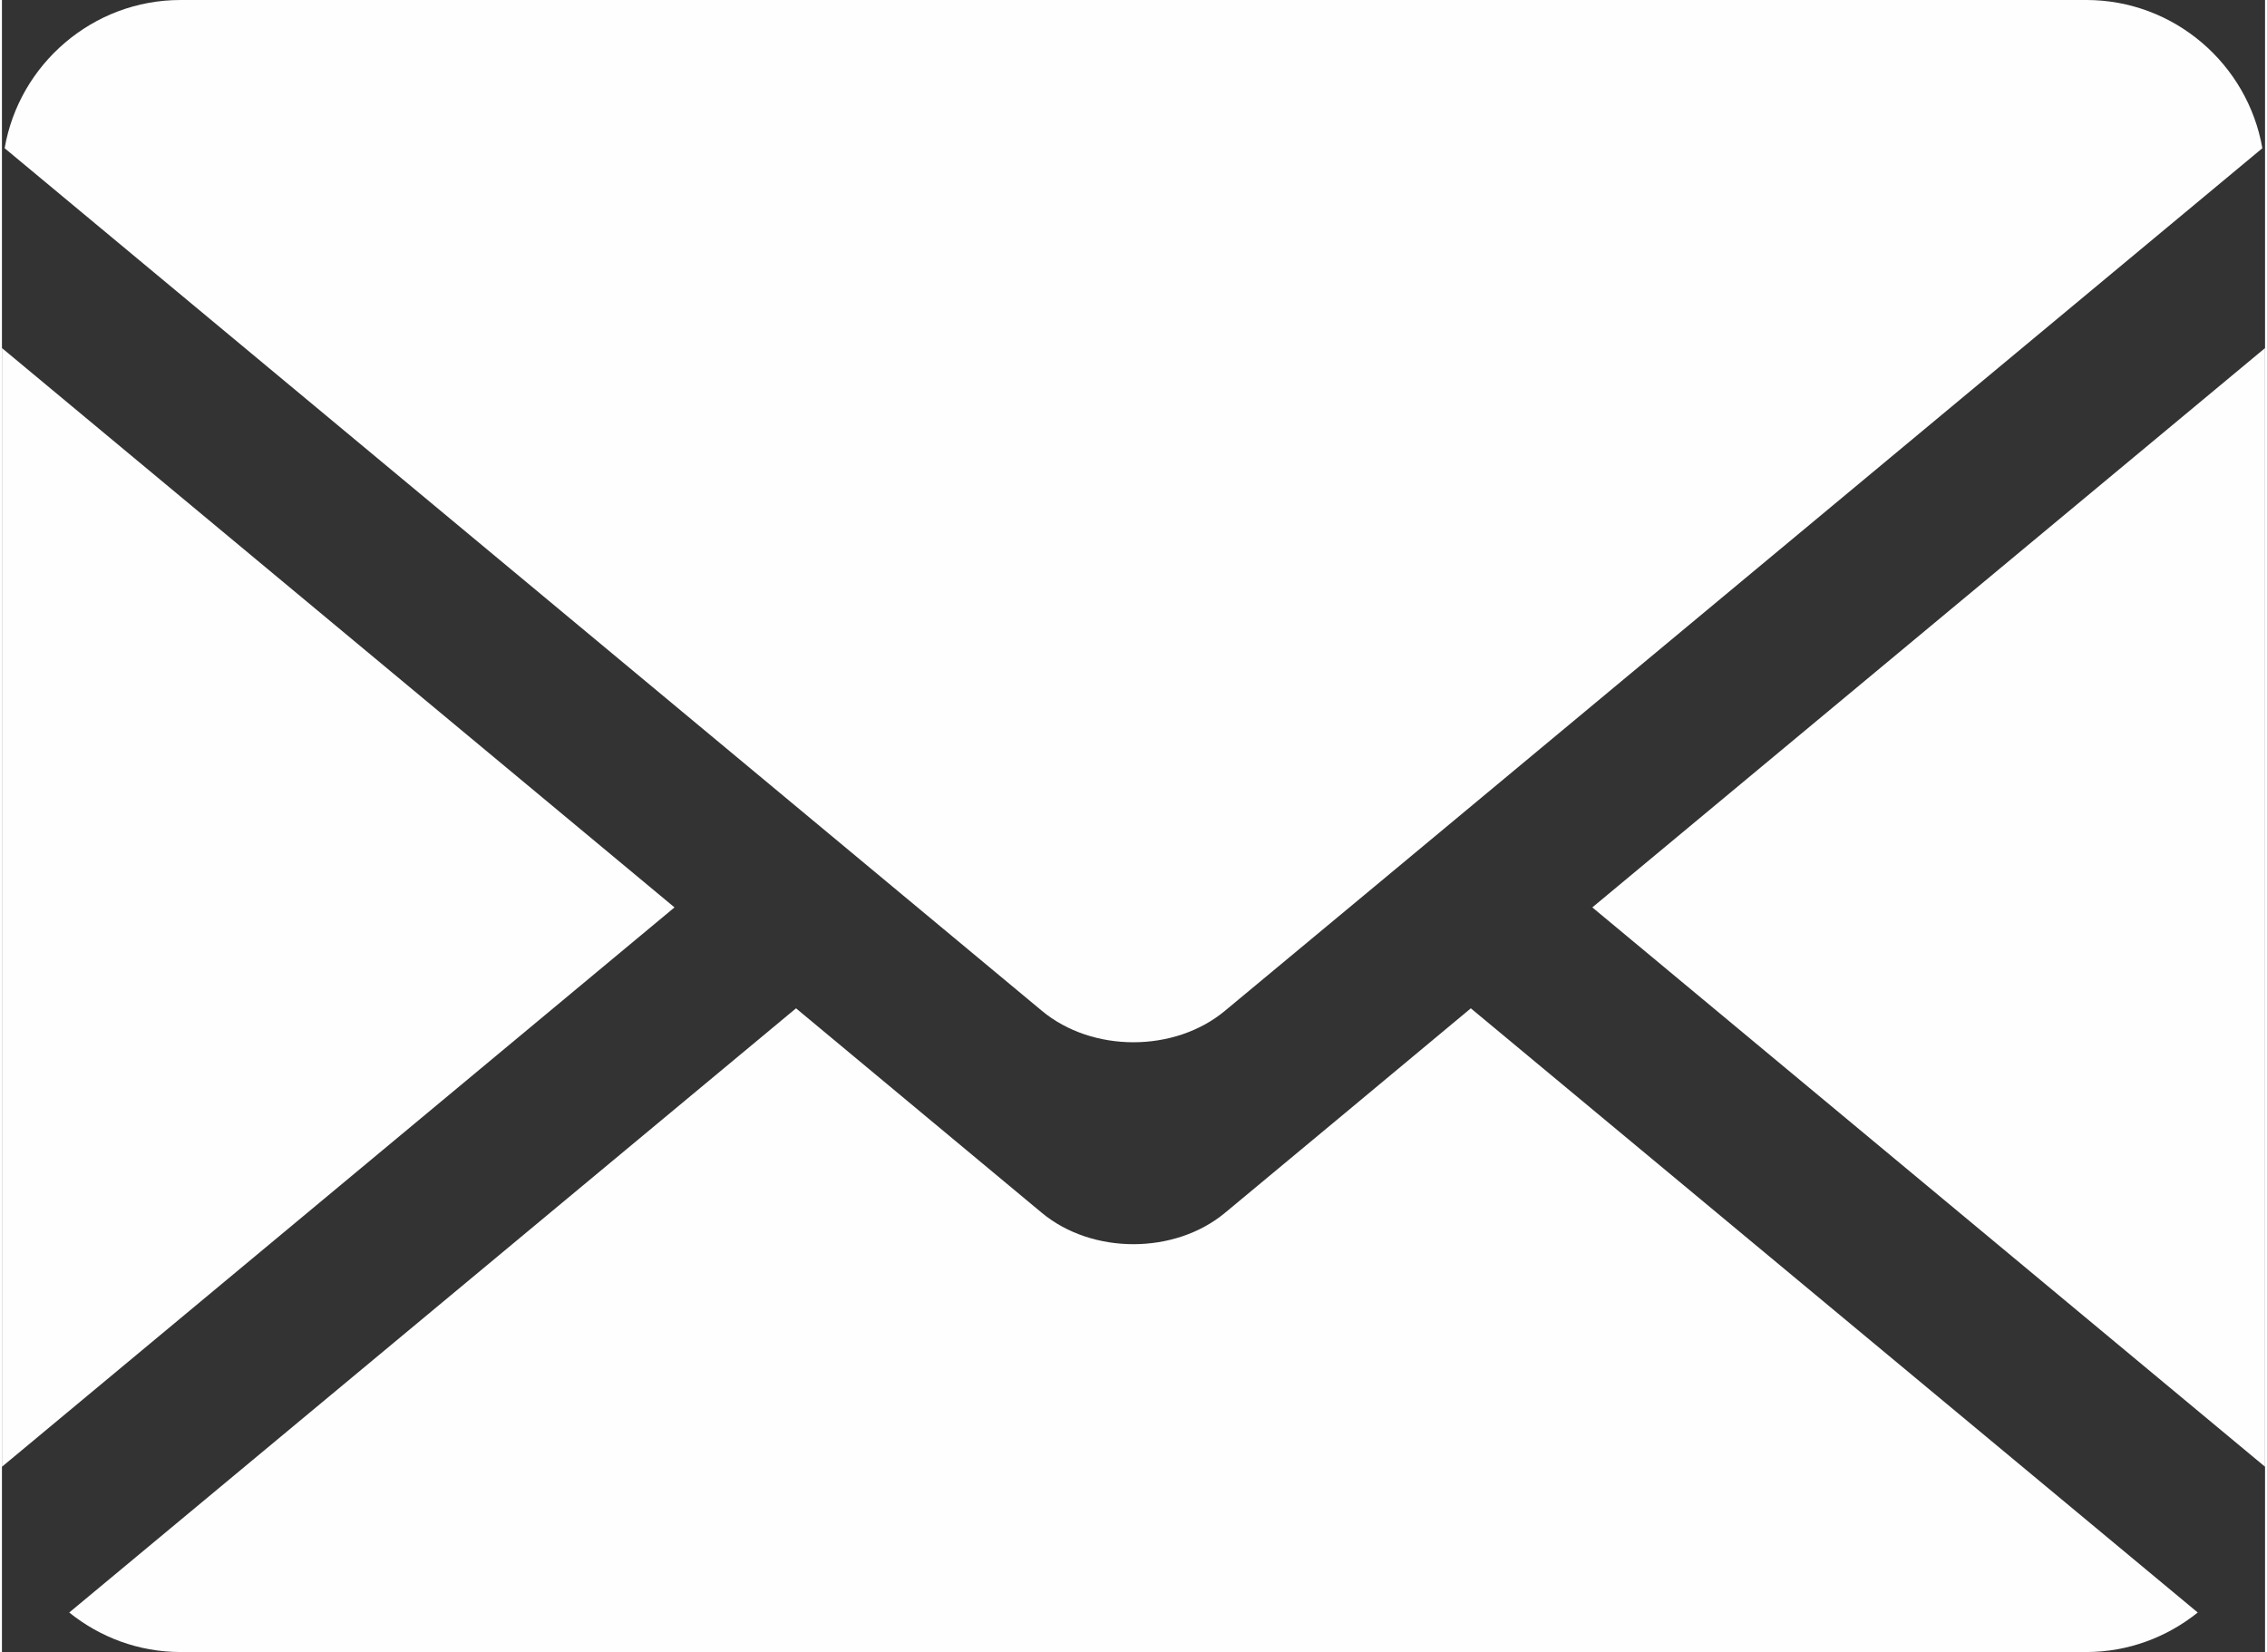
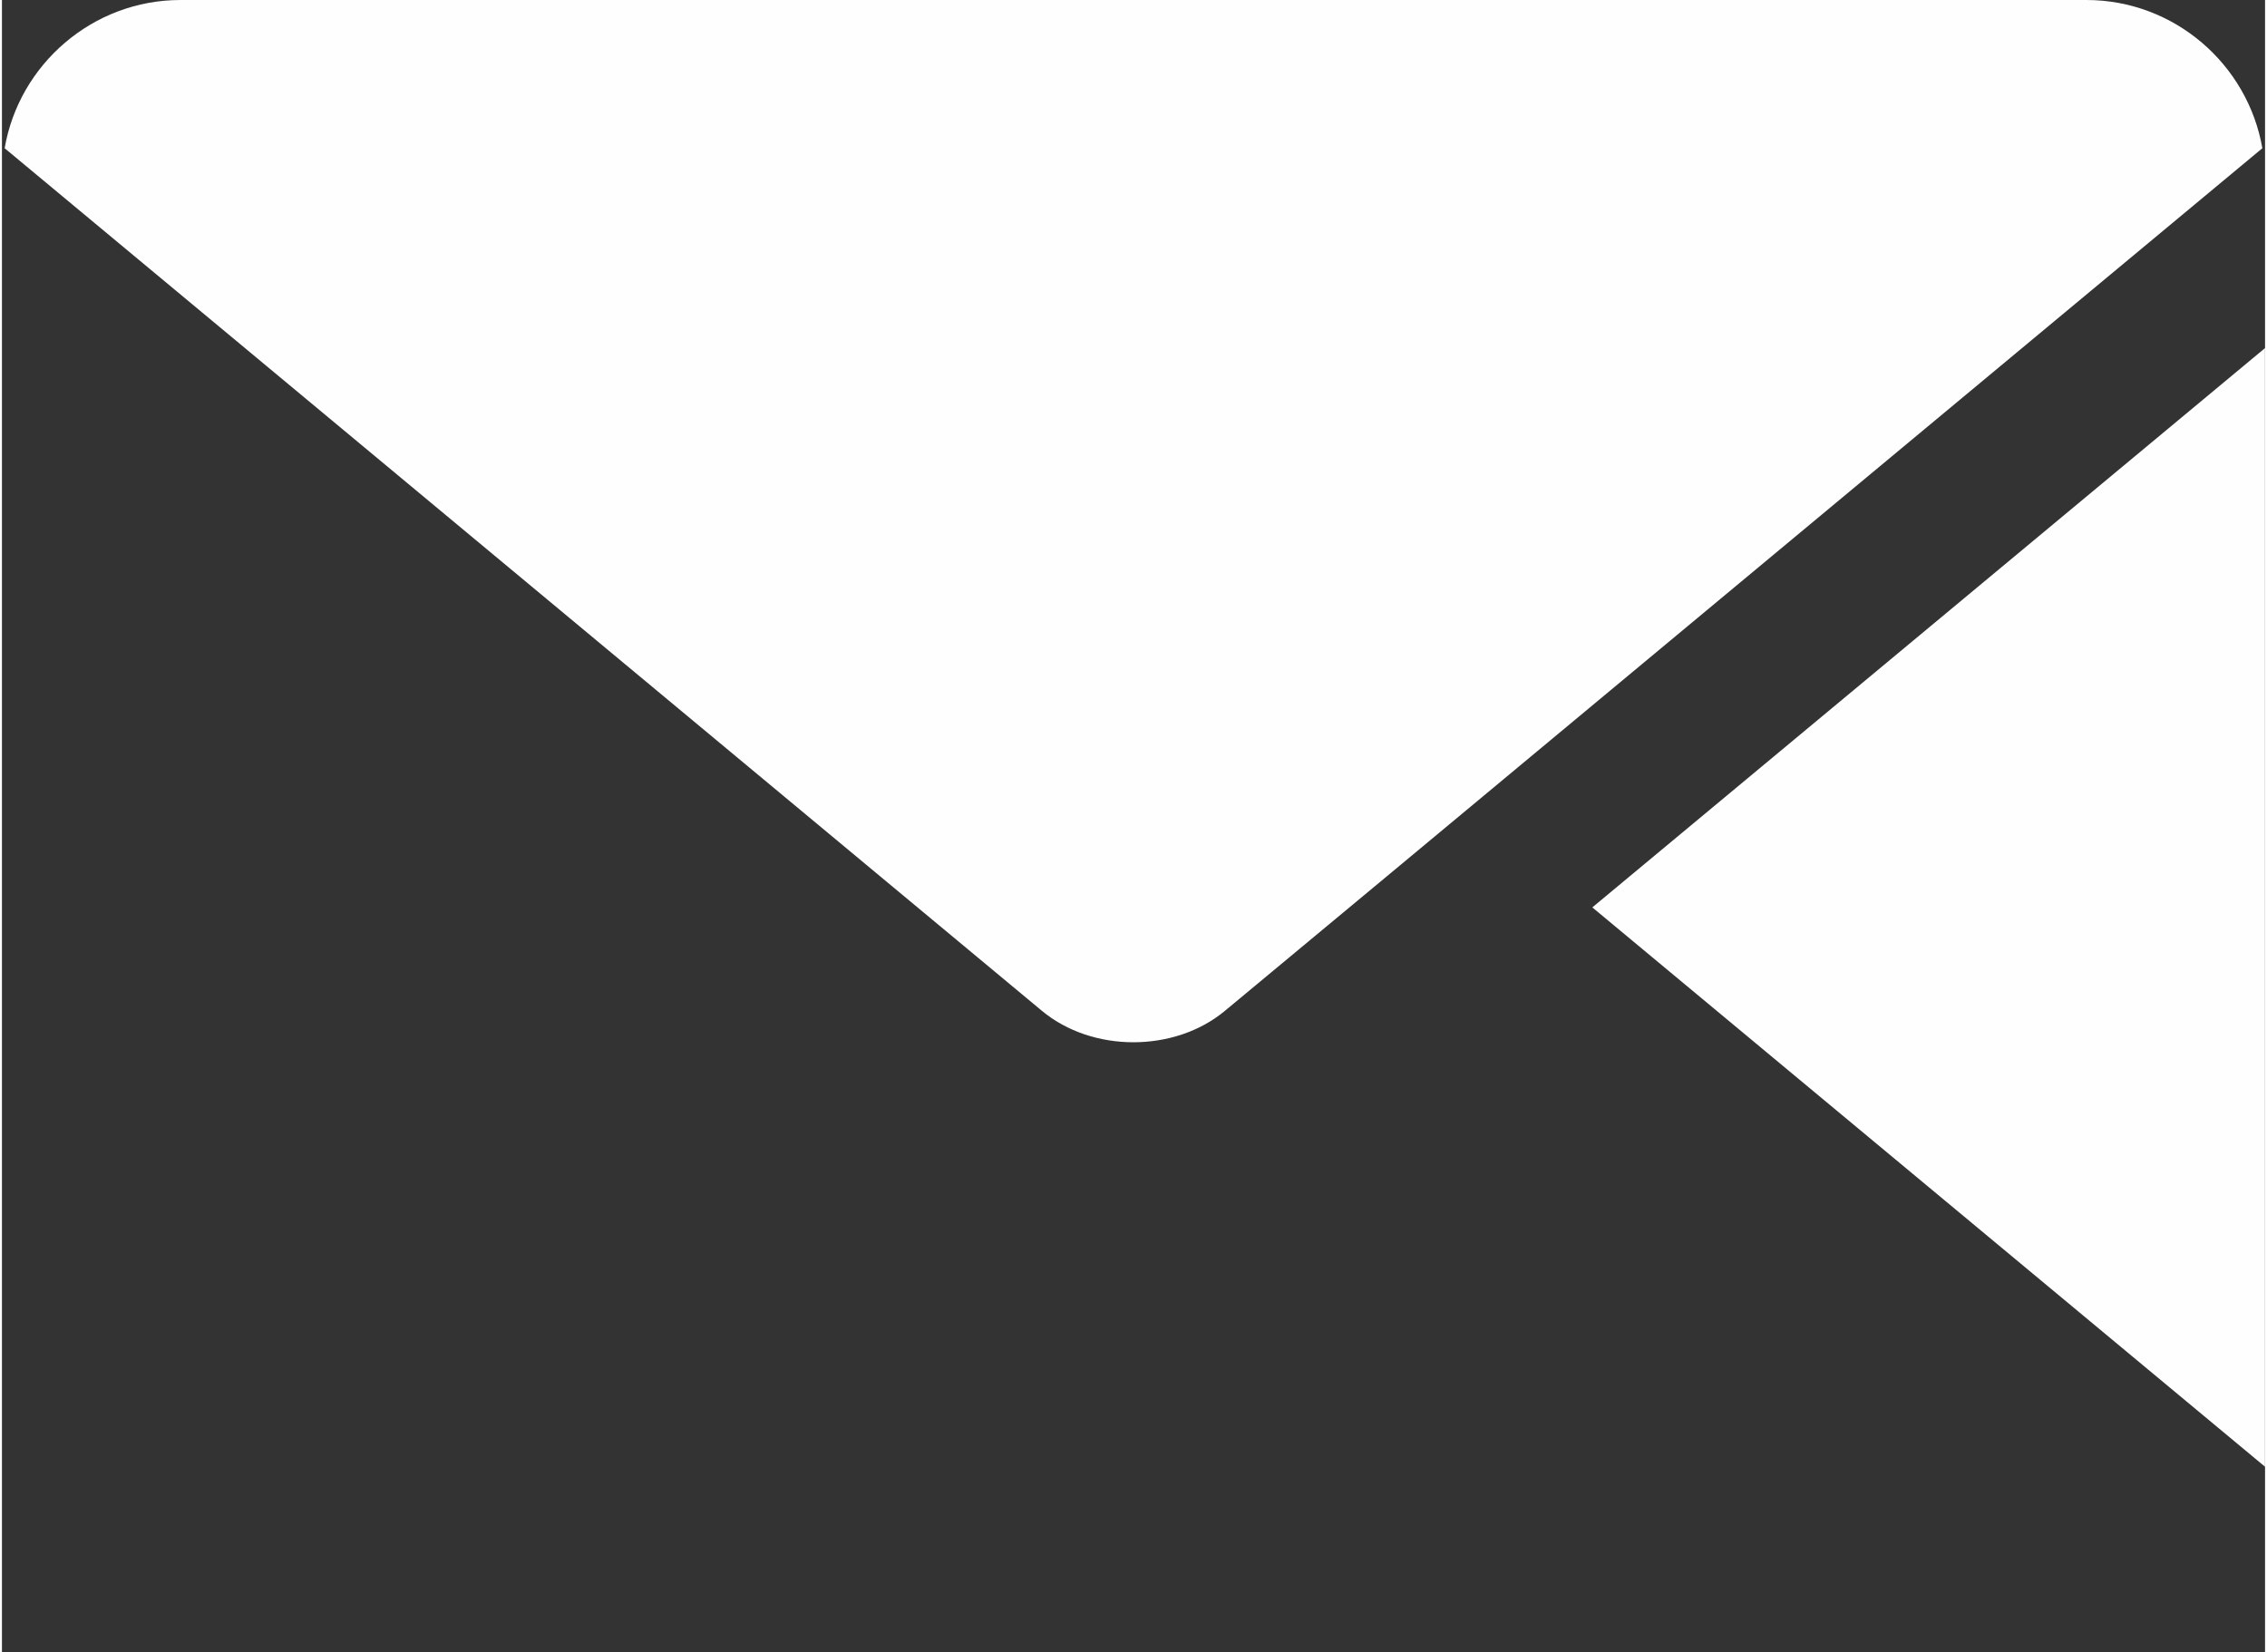
<svg xmlns="http://www.w3.org/2000/svg" xml:space="preserve" width="177px" height="129px" version="1.0" style="shape-rendering:geometricPrecision; text-rendering:geometricPrecision; image-rendering:optimizeQuality; fill-rule:evenodd; clip-rule:evenodd" viewBox="0 0 1440.93 1051.98">
  <rect x="0" y="0" width="1440.93" height="1051.98" fill="#333333" stroke="none" />
  <defs>
    <style type="text/css"> .fil0 {fill:#FEFEFE;fill-rule:nonzero} </style>
  </defs>
  <g id="Layer_x0020_1">
    <g id="_2200452509616">
-       <polygon class="fil0" points="0,221.64 0,934 428.22,577.81 " />
      <path class="fil0" d="M1327.13 0l-1213.43 0c-55.94,0 -102.8,40.94 -111.98,94.39l566.02 470.77 94.38 78.49c32.05,26.72 84.54,26.72 116.58,0l99.17 -82.4 561.34 -466.86c-9.28,-53.45 -56.04,-94.39 -112.08,-94.39z" />
      <polygon class="fil0" points="1440.93,934 1440.93,221.64 1012.6,577.81 " />
-       <path class="fil0" d="M855.39 708.58l-76.69 63.75c-32.04,26.6 -84.53,26.6 -116.58,0l-98.87 -82.27 -57.66 -47.98 -462.75 384.74c19.41,15.64 44.08,25.16 70.86,25.16l1213.43 0c26.78,0 51.44,-9.52 70.95,-25.16l-462.84 -384.74 -79.85 66.5z" />
    </g>
  </g>
</svg>